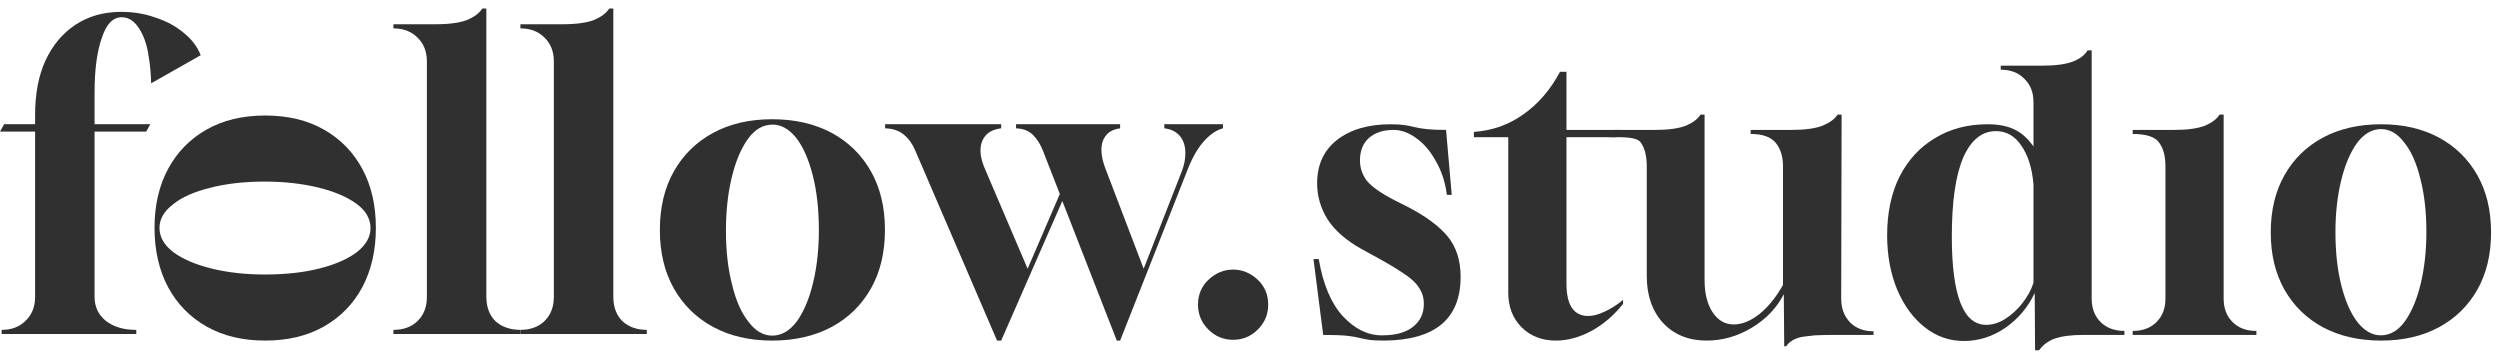
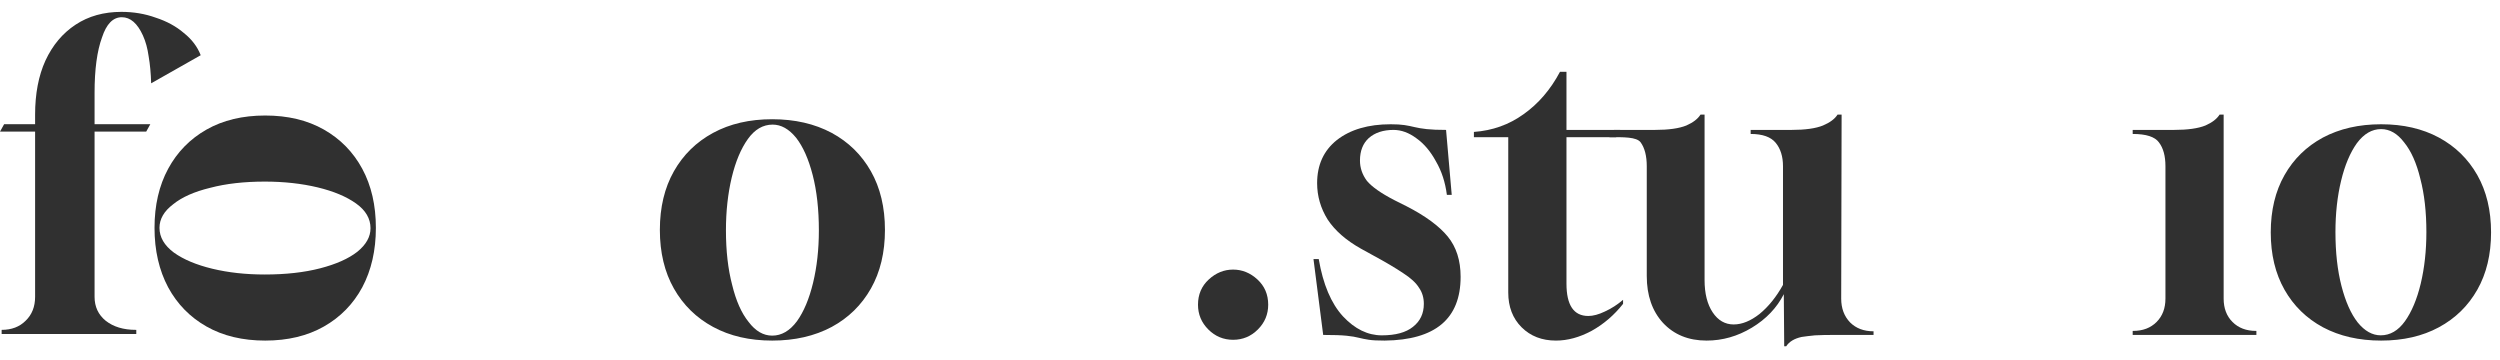
<svg xmlns="http://www.w3.org/2000/svg" width="146" height="21" viewBox="0 0 146 21" fill="none">
  <path d="M80.862 19.89C80.453 19.89 80.146 19.875 79.942 19.843C79.737 19.812 79.54 19.772 79.351 19.725C79.178 19.678 78.942 19.639 78.643 19.607C78.344 19.576 77.888 19.56 77.274 19.56L76.707 15.129H77.014C77.266 16.606 77.738 17.722 78.431 18.476C79.123 19.215 79.879 19.584 80.697 19.584C81.499 19.584 82.105 19.419 82.515 19.089C82.939 18.759 83.152 18.311 83.152 17.745C83.152 17.384 83.058 17.07 82.869 16.803C82.695 16.52 82.389 16.237 81.948 15.954C81.507 15.656 80.909 15.302 80.154 14.894L79.469 14.517C78.604 14.029 77.959 13.464 77.534 12.819C77.124 12.159 76.92 11.452 76.92 10.698C76.92 9.63 77.305 8.789 78.076 8.176C78.863 7.563 79.91 7.257 81.216 7.257C81.547 7.257 81.814 7.273 82.019 7.304C82.223 7.336 82.42 7.375 82.609 7.422C82.798 7.469 83.034 7.508 83.317 7.54C83.6 7.571 83.978 7.587 84.45 7.587L84.781 11.382H84.498C84.403 10.643 84.191 9.991 83.86 9.425C83.545 8.844 83.168 8.396 82.727 8.082C82.286 7.752 81.838 7.587 81.382 7.587C80.783 7.587 80.303 7.744 79.942 8.058C79.595 8.373 79.422 8.813 79.422 9.378C79.422 9.803 79.556 10.195 79.823 10.557C80.107 10.902 80.642 11.28 81.429 11.688L82.137 12.042C83.239 12.607 84.041 13.197 84.545 13.809C85.048 14.422 85.3 15.208 85.3 16.166C85.3 18.617 83.821 19.859 80.862 19.89Z" fill="#303030" />
  <path d="M90.868 19.89C90.05 19.89 89.381 19.631 88.861 19.113C88.342 18.594 88.082 17.918 88.082 17.085V8.011H86.076V7.705C87.162 7.626 88.13 7.281 88.979 6.668C89.845 6.055 90.553 5.23 91.104 4.193H91.482V7.587H94.621L94.385 8.011H91.482V16.567C91.482 17.824 91.907 18.453 92.757 18.453C93.04 18.453 93.362 18.366 93.724 18.193C94.102 18.02 94.456 17.793 94.787 17.51V17.745C94.267 18.405 93.653 18.932 92.945 19.325C92.237 19.702 91.545 19.89 90.868 19.89Z" fill="#303030" />
  <path d="M104.198 20.22L104.174 17.18C103.765 17.981 103.143 18.633 102.309 19.136C101.475 19.639 100.594 19.89 99.665 19.89C98.611 19.89 97.761 19.545 97.116 18.853C96.486 18.162 96.171 17.25 96.171 16.119V9.708C96.171 9.111 96.053 8.648 95.817 8.318C95.581 7.988 94.793 8.011 93.99 8.011L94.259 7.587H96.644C97.446 7.587 98.06 7.501 98.485 7.328C98.878 7.155 99.154 6.943 99.311 6.691H99.547V16.355C99.547 17.14 99.705 17.769 100.019 18.24C100.334 18.712 100.743 18.948 101.247 18.948C101.735 18.948 102.238 18.743 102.758 18.335C103.277 17.91 103.733 17.345 104.127 16.638V9.708C104.127 9.143 103.985 8.687 103.702 8.341C103.419 7.996 102.931 7.823 102.238 7.823V7.587H104.623C105.425 7.587 106.039 7.501 106.464 7.328C106.873 7.155 107.156 6.943 107.314 6.691H107.55L107.526 17.439C107.526 18.005 107.699 18.468 108.046 18.83C108.392 19.175 108.848 19.348 109.415 19.348V19.56H107.078C106.669 19.56 106.307 19.568 105.992 19.584C105.677 19.615 105.417 19.647 105.213 19.678C104.788 19.772 104.489 19.953 104.316 20.22H104.198Z" fill="#303030" />
-   <path d="M118.849 20.456L118.826 17.109C118.448 17.926 117.881 18.602 117.126 19.136C116.371 19.655 115.56 19.914 114.694 19.914C113.845 19.914 113.081 19.647 112.405 19.113C111.728 18.578 111.193 17.848 110.799 16.921C110.406 15.978 110.209 14.917 110.209 13.739C110.209 12.419 110.453 11.272 110.941 10.297C111.445 9.323 112.137 8.577 113.018 8.058C113.9 7.524 114.915 7.257 116.064 7.257C116.709 7.257 117.236 7.359 117.645 7.563C118.054 7.752 118.424 8.082 118.755 8.553V5.956C118.755 5.39 118.574 4.935 118.212 4.589C117.866 4.243 117.409 4.07 116.843 4.07V3.835H119.251C120.037 3.835 120.635 3.756 121.045 3.599C121.454 3.442 121.745 3.222 121.918 2.939H122.154V17.439C122.154 18.005 122.327 18.46 122.673 18.806C123.02 19.152 123.484 19.325 124.066 19.325V19.56H121.658C120.966 19.56 120.415 19.631 120.006 19.772C119.612 19.914 119.306 20.142 119.085 20.456H118.849ZM115.993 18.971C116.355 18.971 116.717 18.861 117.079 18.641C117.456 18.405 117.795 18.099 118.094 17.722C118.393 17.345 118.613 16.944 118.755 16.52V10.769C118.676 9.826 118.44 9.072 118.047 8.506C117.669 7.941 117.173 7.658 116.559 7.658C115.741 7.658 115.104 8.176 114.647 9.213C114.207 10.25 113.986 11.782 113.986 13.809C113.986 17.25 114.655 18.971 115.993 18.971Z" fill="#303030" />
  <path d="M124.549 19.56V19.325H124.573C125.14 19.325 125.596 19.152 125.942 18.806C126.288 18.46 126.462 18.005 126.462 17.439V9.708C126.462 9.111 126.336 8.648 126.084 8.318C125.848 7.988 125.336 7.823 124.549 7.823V7.587H126.957C127.76 7.587 128.374 7.501 128.799 7.328C129.192 7.155 129.467 6.943 129.625 6.691H129.861V17.439C129.861 18.005 130.034 18.46 130.38 18.806C130.726 19.152 131.183 19.325 131.749 19.325H131.773V19.56H124.549Z" fill="#303030" />
  <path d="M139.057 19.89C137.767 19.89 136.633 19.631 135.658 19.112C134.698 18.593 133.95 17.863 133.415 16.92C132.88 15.977 132.612 14.862 132.612 13.573C132.612 12.285 132.88 11.169 133.415 10.226C133.95 9.284 134.698 8.553 135.658 8.034C136.633 7.516 137.767 7.257 139.057 7.257C140.348 7.257 141.473 7.516 142.433 8.034C143.393 8.553 144.14 9.284 144.675 10.226C145.21 11.169 145.478 12.285 145.478 13.573C145.478 14.862 145.21 15.977 144.675 16.92C144.14 17.863 143.393 18.593 142.433 19.112C141.473 19.631 140.348 19.89 139.057 19.89ZM139.033 19.583C139.584 19.583 140.056 19.308 140.45 18.759C140.843 18.209 141.15 17.478 141.37 16.567C141.591 15.639 141.701 14.634 141.701 13.55C141.701 12.371 141.583 11.334 141.347 10.438C141.127 9.527 140.812 8.82 140.403 8.317C140.009 7.799 139.561 7.539 139.057 7.539C138.522 7.539 138.05 7.814 137.641 8.364C137.247 8.914 136.94 9.645 136.72 10.556C136.5 11.468 136.39 12.465 136.39 13.55C136.39 14.744 136.508 15.797 136.744 16.708C136.98 17.619 137.294 18.326 137.688 18.829C138.097 19.332 138.546 19.583 139.033 19.583Z" fill="#303030" />
  <path d="M72.013 19.844C71.45 19.844 70.968 19.643 70.566 19.241C70.164 18.839 69.963 18.357 69.963 17.794C69.963 17.199 70.172 16.709 70.59 16.323C71.008 15.937 71.482 15.744 72.013 15.744C72.543 15.744 73.018 15.937 73.436 16.323C73.854 16.709 74.063 17.199 74.063 17.794C74.063 18.357 73.862 18.839 73.46 19.241C73.058 19.643 72.576 19.844 72.013 19.844Z" fill="#303030" />
  <path d="M0.096 19.505V19.264C0.675 19.264 1.142 19.087 1.495 18.733C1.865 18.379 2.05 17.913 2.05 17.334V7.687H0L0.241 7.253H2.05V6.698C2.05 5.476 2.251 4.423 2.653 3.539C3.071 2.638 3.658 1.939 4.414 1.441C5.169 0.942 6.062 0.693 7.091 0.693C7.798 0.693 8.465 0.805 9.092 1.031C9.736 1.24 10.282 1.537 10.732 1.923C11.199 2.293 11.528 2.727 11.721 3.225L8.827 4.865C8.811 4.286 8.763 3.764 8.682 3.298C8.618 2.831 8.506 2.421 8.345 2.068C8.023 1.36 7.613 1.006 7.115 1.006C6.6 1.006 6.214 1.4 5.957 2.188C5.668 2.976 5.523 4.053 5.523 5.42V7.253H8.779L8.538 7.687H5.523V17.334C5.523 17.913 5.74 18.379 6.174 18.733C6.624 19.087 7.211 19.264 7.935 19.264H7.959V19.505H0.096Z" fill="#303030" />
-   <path d="M22.976 19.505V19.264C23.555 19.264 24.021 19.095 24.375 18.757C24.745 18.403 24.93 17.929 24.93 17.334V3.587C24.93 3.008 24.745 2.542 24.375 2.188C24.021 1.835 23.555 1.658 22.976 1.658V1.416H25.436C26.256 1.416 26.883 1.328 27.317 1.151C27.719 0.974 28.001 0.757 28.162 0.5H28.403V17.334C28.403 17.929 28.58 18.403 28.933 18.757C29.303 19.095 29.813 19.264 30.392 19.264V19.505H22.976Z" fill="#303030" />
-   <path d="M30.392 19.505V19.264C30.971 19.264 31.437 19.095 31.791 18.757C32.16 18.403 32.345 17.929 32.345 17.334V3.587C32.345 3.008 32.16 2.542 31.791 2.188C31.437 1.835 30.971 1.658 30.392 1.658V1.416H32.852C33.672 1.416 34.299 1.328 34.733 1.151C35.135 0.974 35.416 0.757 35.577 0.5H35.818V17.334C35.818 17.929 35.995 18.403 36.349 18.757C36.719 19.095 37.193 19.264 37.772 19.264V19.505H30.392Z" fill="#303030" />
-   <path d="M58.228 19.891L53.453 8.796C53.292 8.411 53.075 8.105 52.802 7.88C52.528 7.639 52.158 7.51 51.692 7.494V7.253H58.469V7.494C57.907 7.558 57.537 7.808 57.36 8.242C57.183 8.676 57.239 9.223 57.529 9.882L60.013 15.694L61.894 11.329L60.905 8.796C60.761 8.427 60.568 8.121 60.326 7.88C60.085 7.639 59.756 7.51 59.338 7.494V7.253H65.415V7.494C64.901 7.558 64.563 7.808 64.402 8.242C64.258 8.676 64.314 9.223 64.571 9.882L66.79 15.694L69.009 10.027C69.089 9.817 69.145 9.625 69.178 9.448C69.21 9.271 69.226 9.102 69.226 8.941C69.226 8.539 69.121 8.21 68.912 7.952C68.703 7.695 68.398 7.542 67.996 7.494V7.253H71.421V7.494C71.051 7.591 70.689 7.832 70.335 8.218C69.981 8.604 69.668 9.134 69.395 9.809L65.415 19.891H65.222L62.039 11.739L58.469 19.891H58.228Z" fill="#303030" />
  <path d="M21.951 13.306C21.951 14.625 21.686 15.782 21.156 16.779C20.625 17.76 19.877 18.524 18.913 19.07C17.948 19.617 16.806 19.89 15.488 19.89C14.169 19.89 13.028 19.617 12.063 19.07C11.099 18.524 10.351 17.76 9.82 16.779C9.29 15.782 9.024 14.625 9.024 13.306C9.024 11.988 9.29 10.838 9.82 9.857C10.351 8.877 11.099 8.113 12.063 7.566C13.028 7.019 14.169 6.746 15.488 6.746C16.806 6.746 17.948 7.019 18.913 7.566C19.877 8.113 20.625 8.877 21.156 9.857C21.686 10.838 21.951 11.988 21.951 13.306ZM21.638 13.33C21.638 12.768 21.357 12.285 20.794 11.883C20.231 11.481 19.483 11.168 18.551 10.943C17.602 10.717 16.573 10.605 15.464 10.605C14.258 10.605 13.197 10.726 12.28 10.967C11.348 11.192 10.624 11.513 10.11 11.931C9.579 12.333 9.314 12.792 9.314 13.306C9.314 13.853 9.595 14.335 10.158 14.753C10.721 15.155 11.468 15.469 12.401 15.694C13.334 15.919 14.354 16.031 15.464 16.031C16.686 16.031 17.763 15.911 18.696 15.67C19.628 15.428 20.352 15.107 20.866 14.705C21.381 14.287 21.638 13.829 21.638 13.33Z" fill="#303030" />
  <path d="M45.097 6.963C46.415 6.963 47.573 7.228 48.569 7.759C49.55 8.29 50.314 9.037 50.861 10.002C51.407 10.967 51.681 12.108 51.681 13.427C51.681 14.745 51.407 15.887 50.861 16.851C50.314 17.816 49.55 18.564 48.569 19.094C47.573 19.625 46.415 19.89 45.097 19.89C43.778 19.89 42.629 19.625 41.648 19.094C40.667 18.564 39.903 17.816 39.356 16.851C38.81 15.887 38.536 14.745 38.536 13.427C38.536 12.108 38.81 10.967 39.356 10.002C39.903 9.037 40.667 8.29 41.648 7.759C42.629 7.228 43.778 6.963 45.097 6.963ZM45.121 7.277C44.558 7.277 44.076 7.558 43.674 8.121C43.272 8.684 42.958 9.431 42.733 10.364C42.508 11.312 42.395 12.341 42.395 13.451C42.395 14.657 42.516 15.718 42.757 16.634C42.982 17.567 43.304 18.291 43.722 18.805C44.124 19.336 44.582 19.601 45.097 19.601C45.643 19.601 46.126 19.32 46.544 18.757C46.946 18.194 47.259 17.446 47.484 16.514C47.709 15.581 47.822 14.56 47.822 13.451C47.822 12.229 47.701 11.152 47.46 10.219C47.219 9.287 46.897 8.563 46.495 8.048C46.077 7.534 45.619 7.277 45.121 7.277Z" fill="#303030" />
</svg>